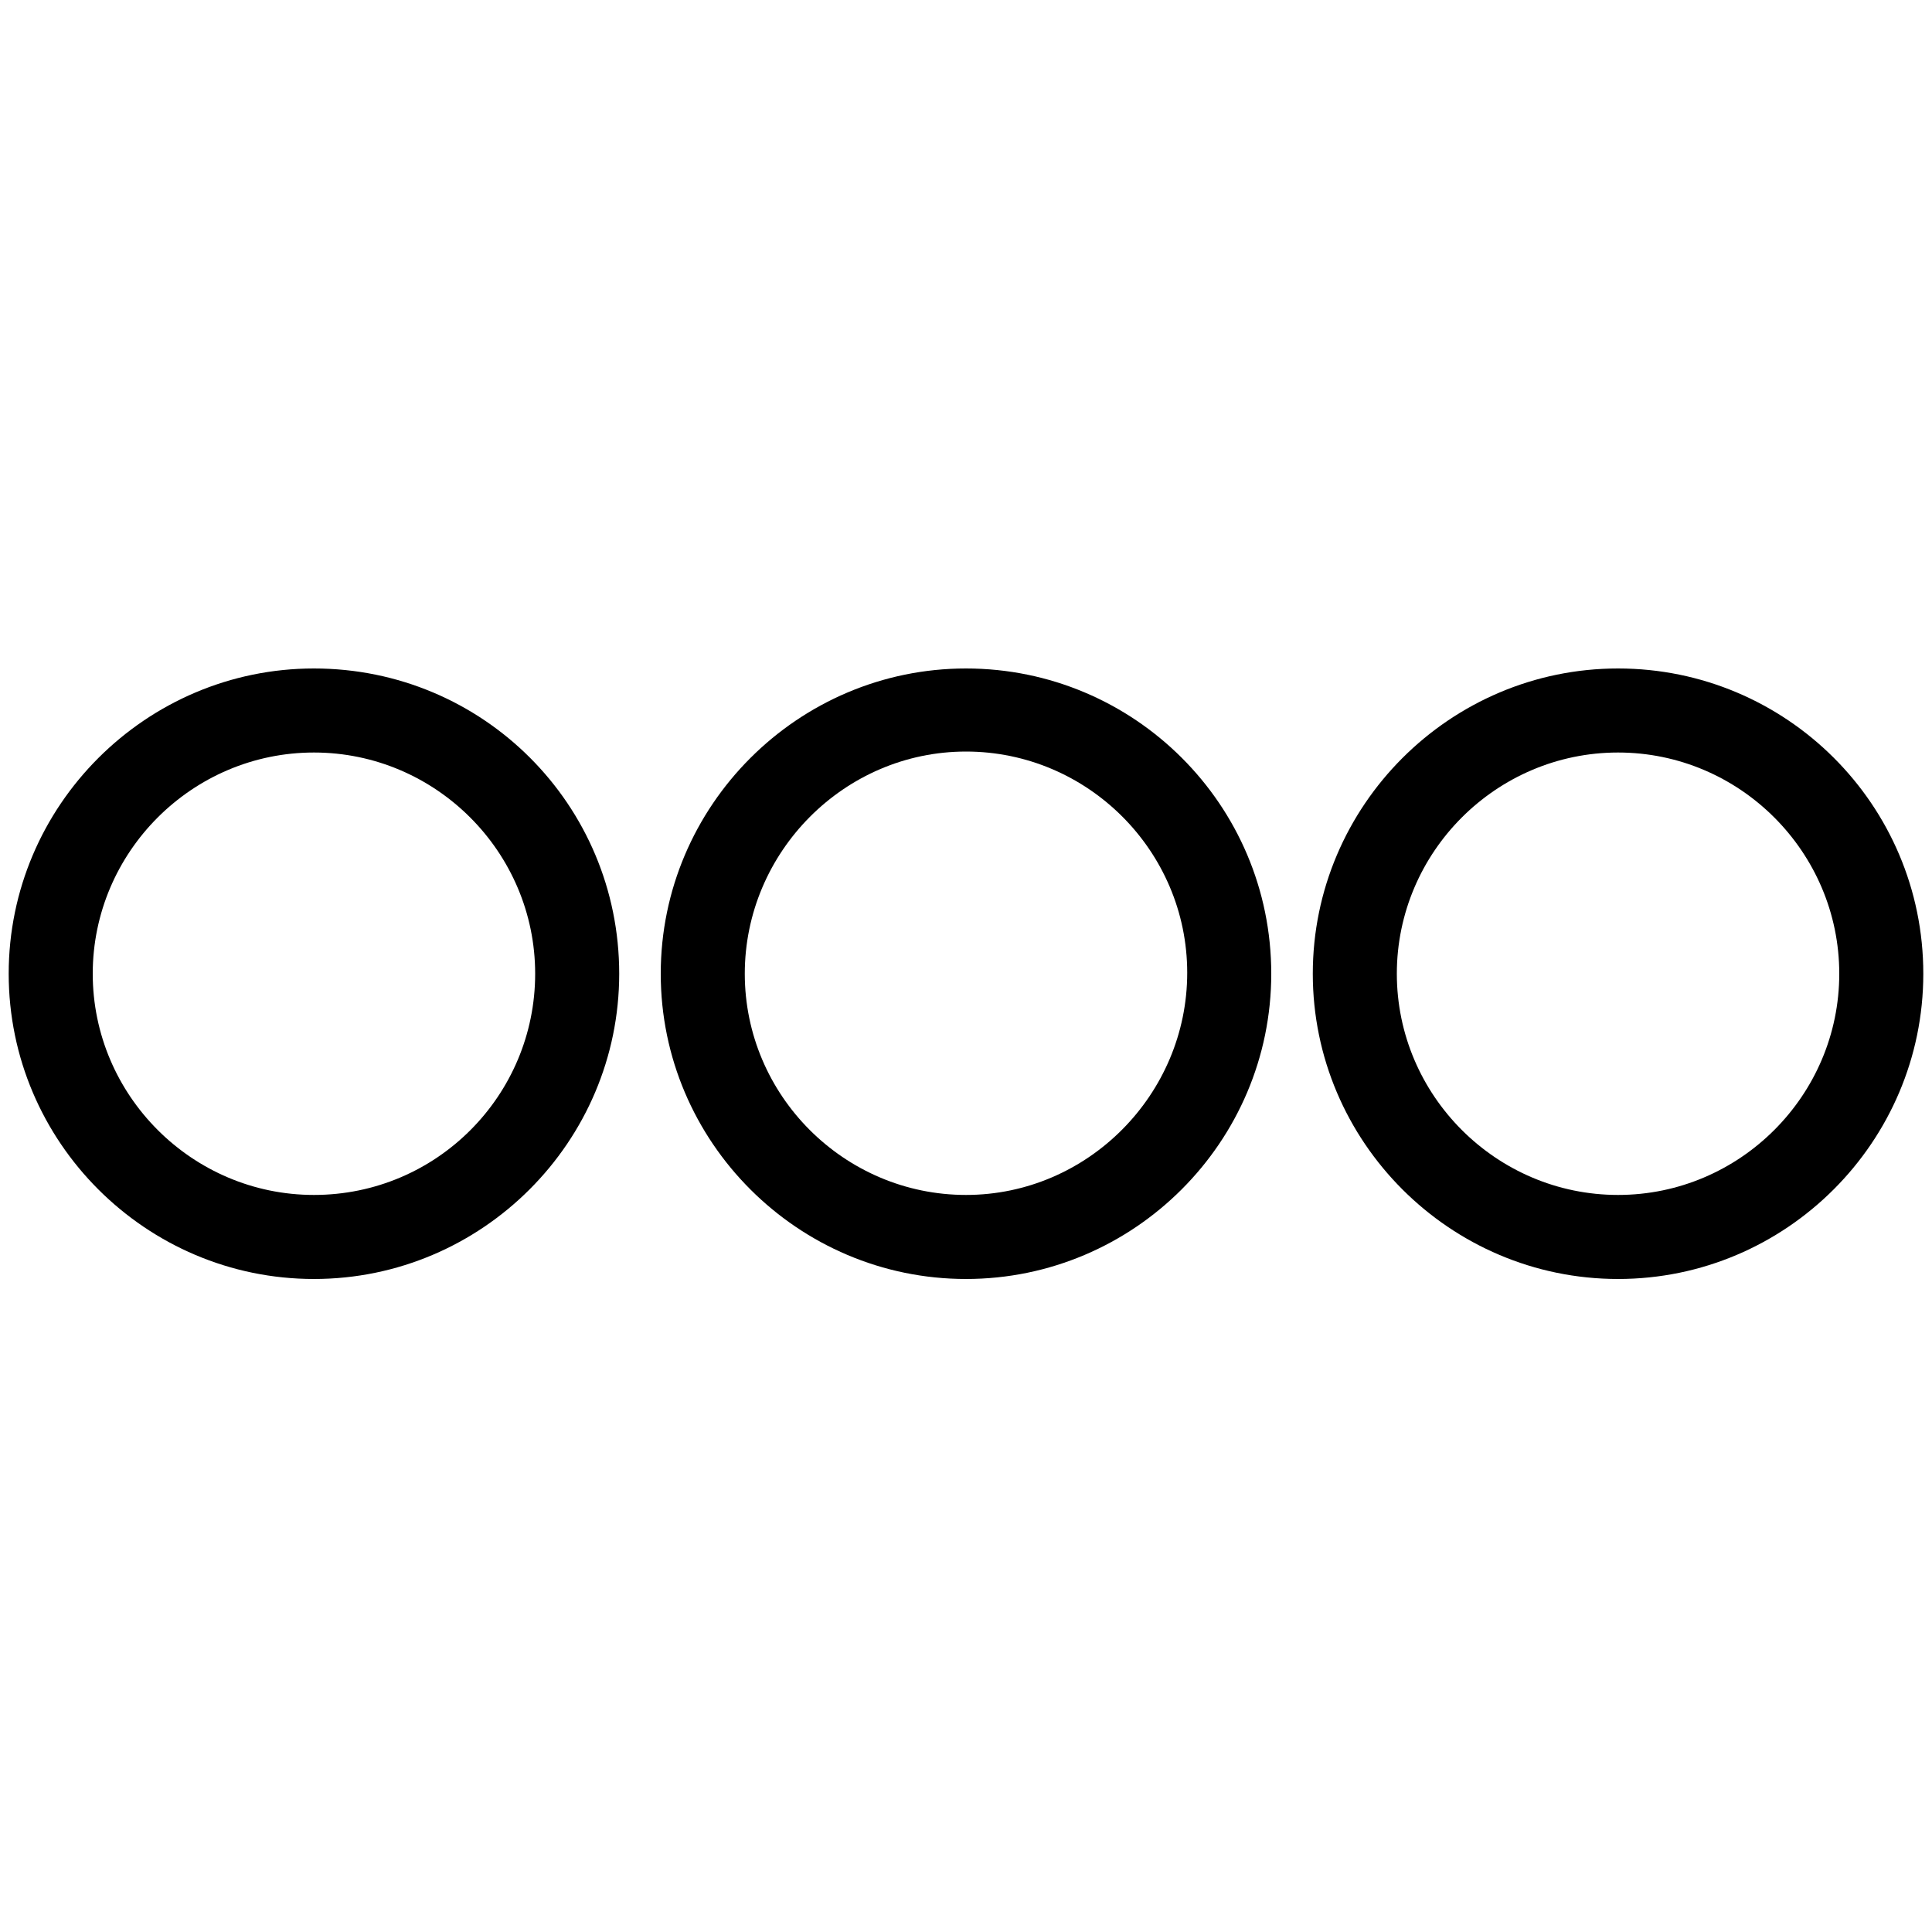
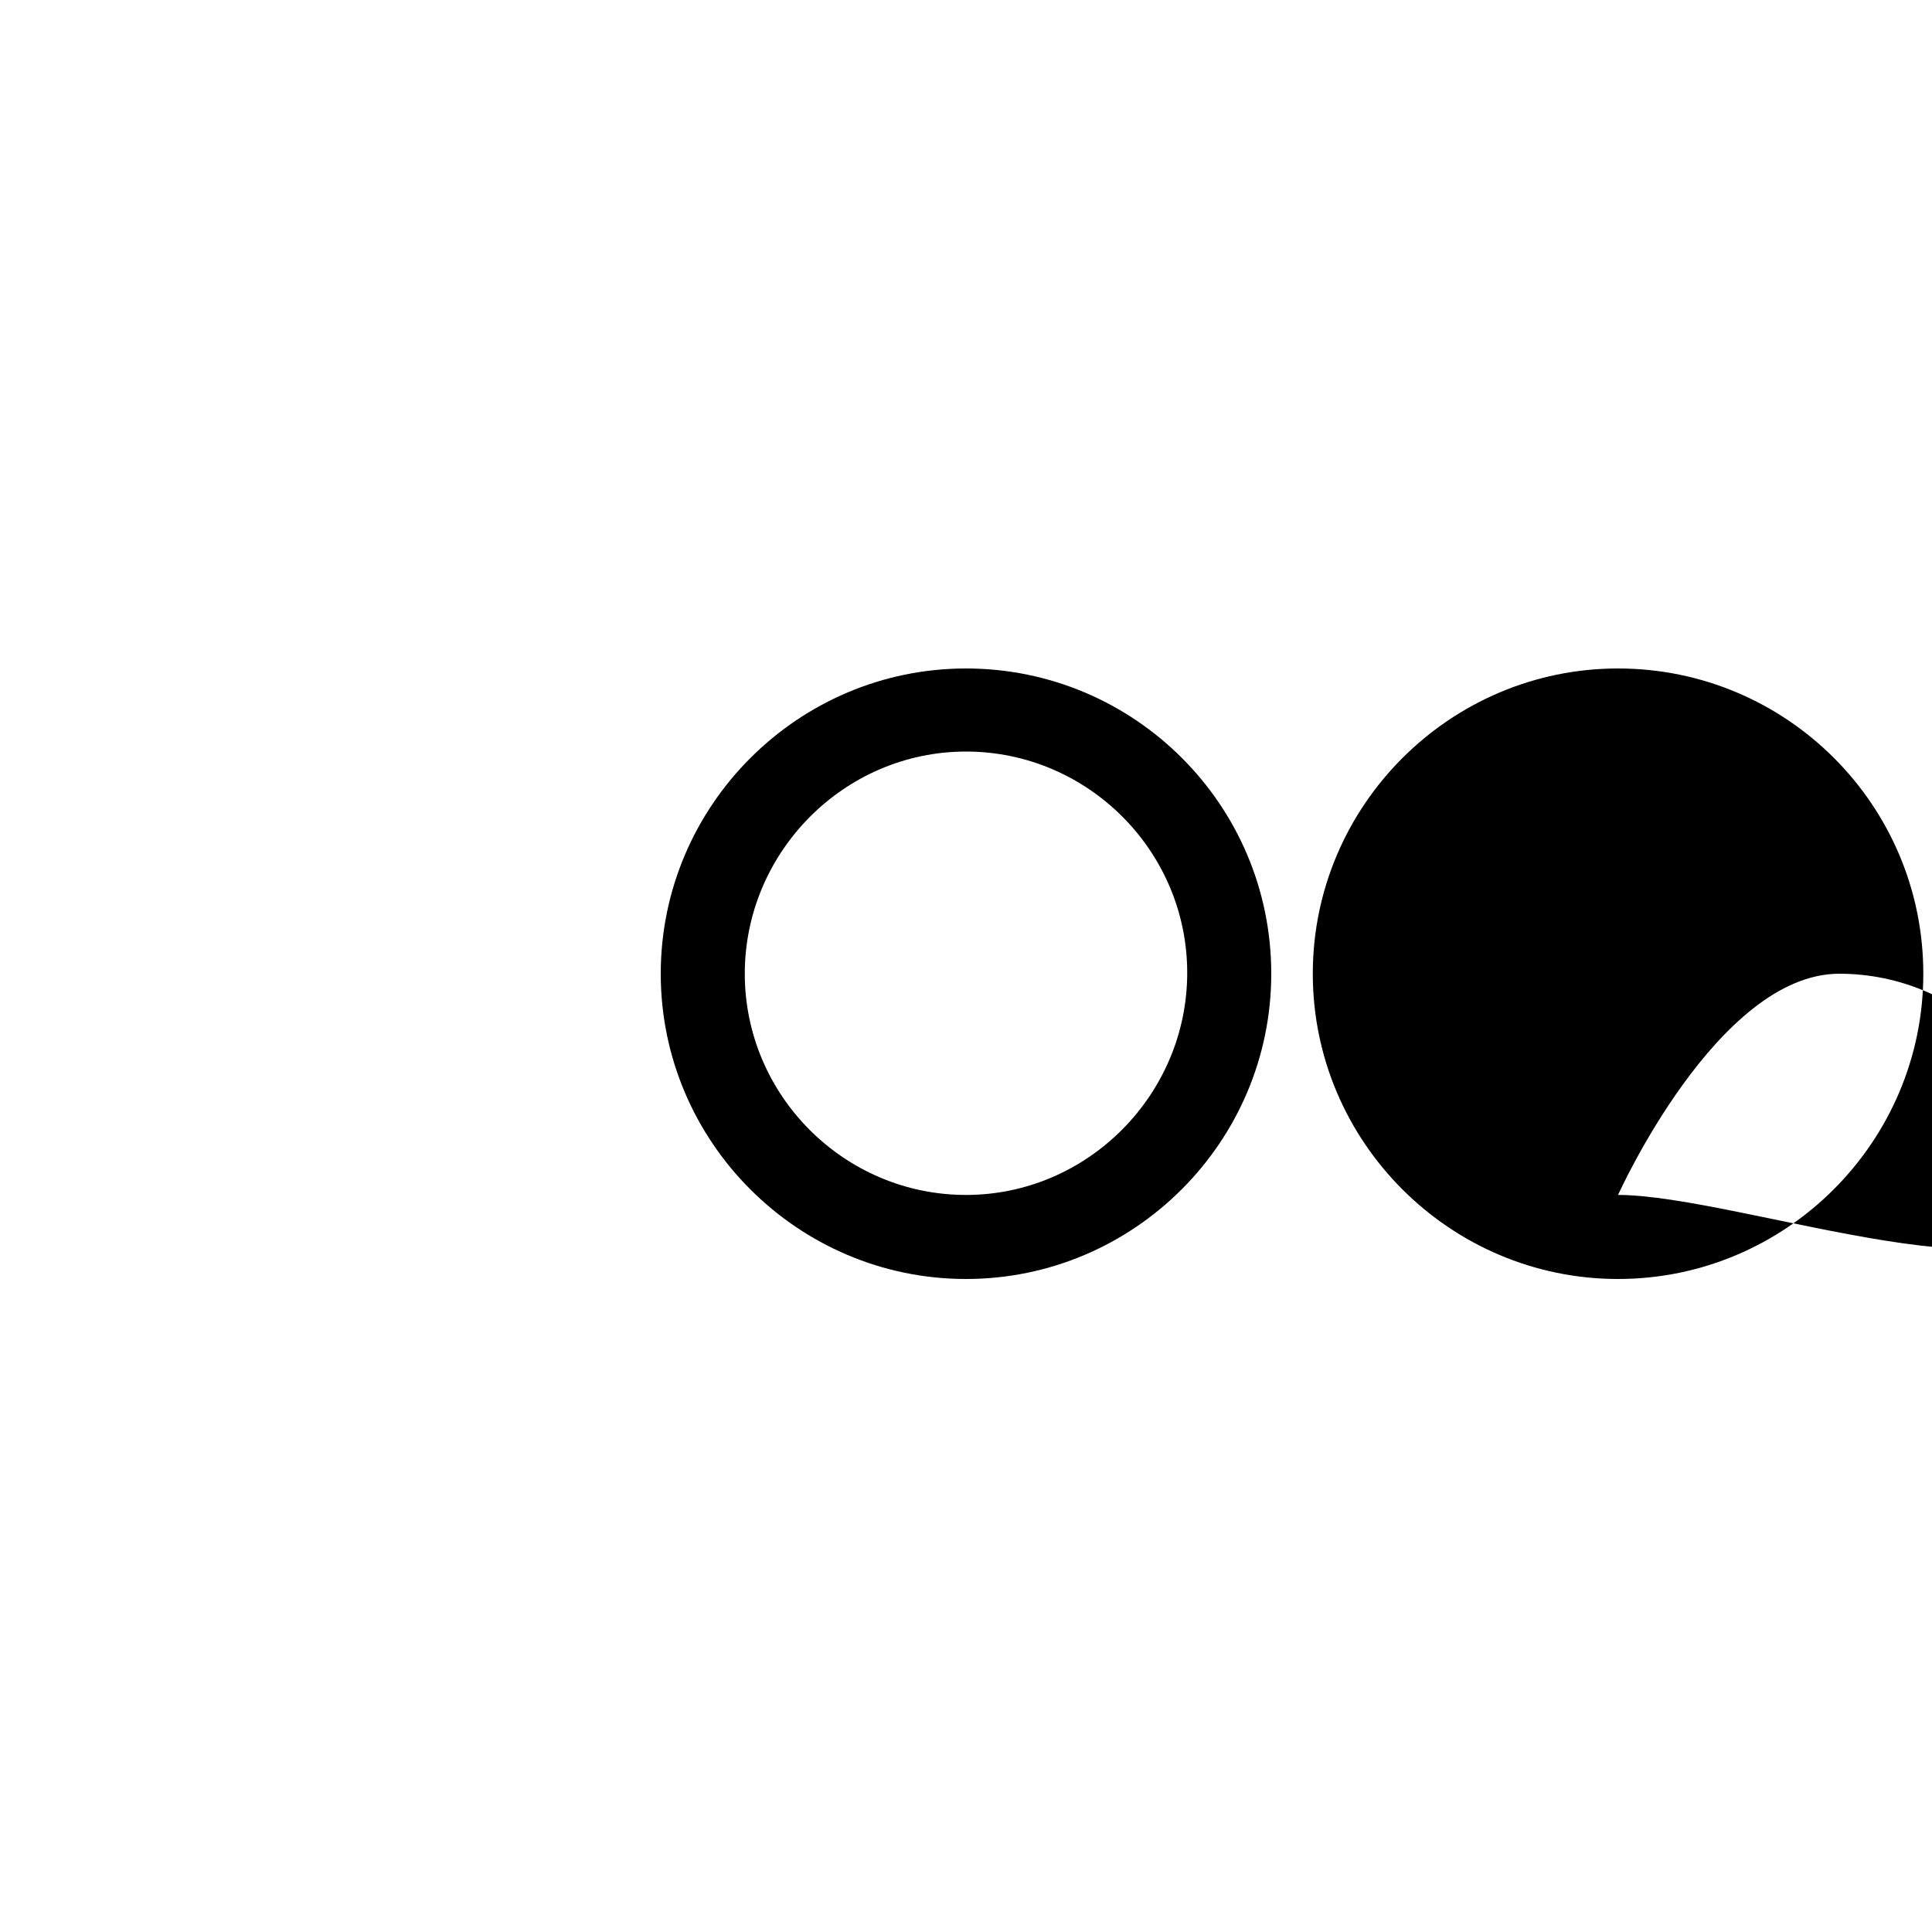
<svg xmlns="http://www.w3.org/2000/svg" version="1.1" id="Livello_1" x="0px" y="0px" viewBox="0 0 200 200" style="enable-background:new 0 0 200 200;" xml:space="preserve">
  <g>
-     <path d="M32.5,69.2c-17.4,0-31.6,14.2-31.6,31.6c0,17.4,14.2,31.6,31.6,31.6c17.4,0,31.6-14.2,31.6-31.6   C64.1,83.3,50,69.2,32.5,69.2z M32.5,123.7c-12.6,0-22.9-10.3-22.9-22.9s10.3-22.9,22.9-22.9c12.6,0,22.9,10.3,22.9,22.9   S45.2,123.7,32.5,123.7z" />
    <path d="M100,69.2c-17.4,0-31.6,14.2-31.6,31.6c0,17.4,14.2,31.6,31.6,31.6c17.4,0,31.6-14.2,31.6-31.6   C131.6,83.3,117.4,69.2,100,69.2z M100,123.7c-12.6,0-22.9-10.3-22.9-22.9S87.4,77.8,100,77.8c12.6,0,22.9,10.3,22.9,22.9   S112.6,123.7,100,123.7z" />
-     <path d="M167.5,69.2c-17.4,0-31.6,14.2-31.6,31.6c0,17.4,14.2,31.6,31.6,31.6c17.4,0,31.6-14.2,31.6-31.6   C199.1,83.3,184.9,69.2,167.5,69.2z M167.5,123.7c-12.6,0-22.9-10.3-22.9-22.9s10.3-22.9,22.9-22.9c12.6,0,22.9,10.3,22.9,22.9   S180.1,123.7,167.5,123.7z" />
+     <path d="M167.5,69.2c-17.4,0-31.6,14.2-31.6,31.6c0,17.4,14.2,31.6,31.6,31.6c17.4,0,31.6-14.2,31.6-31.6   C199.1,83.3,184.9,69.2,167.5,69.2z M167.5,123.7s10.3-22.9,22.9-22.9c12.6,0,22.9,10.3,22.9,22.9   S180.1,123.7,167.5,123.7z" />
  </g>
</svg>